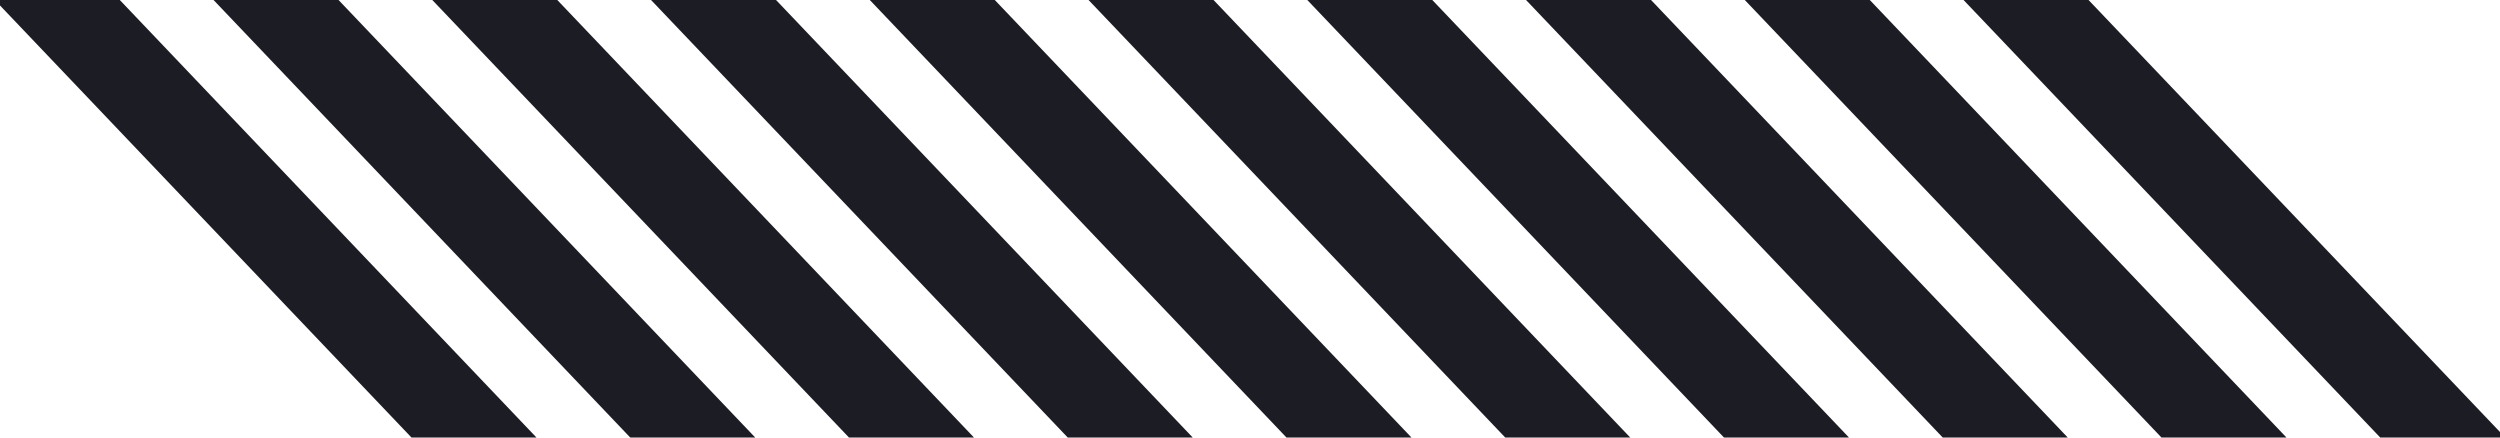
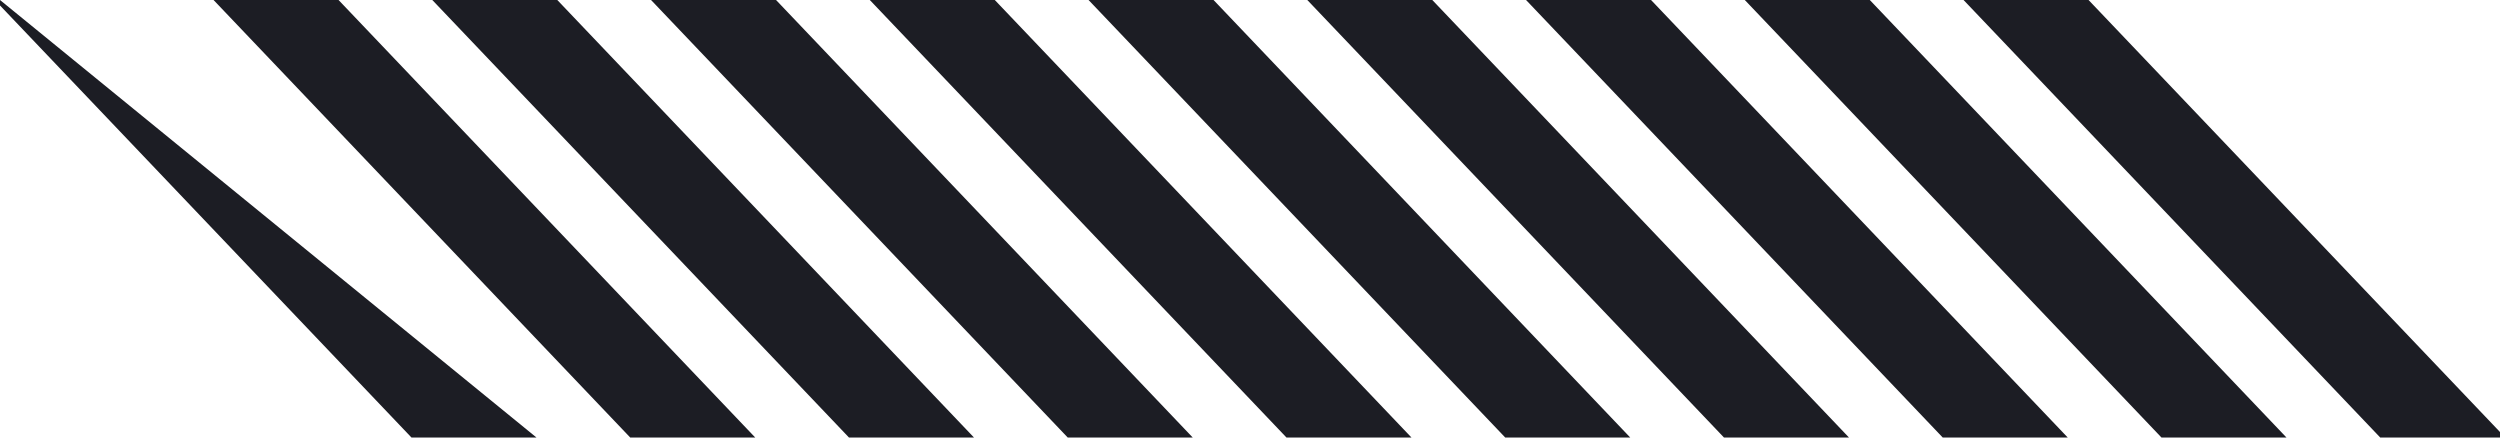
<svg xmlns="http://www.w3.org/2000/svg" width="160" height="28" viewBox="0 0 160 28" fill="none">
-   <path fill-rule="evenodd" clip-rule="evenodd" d="M83.667 0L91.667 0L118.333 28H110.333L83.667 0ZM69.667 0L77.667 0L104.333 28H96.333L69.667 0ZM55.667 0L63.667 0L90.333 28H82.333L55.667 0ZM41.667 0L49.667 0L76.333 28H68.333L41.667 0ZM27.667 0L35.667 0L62.333 28H54.333L27.667 0ZM13.667 0L21.667 0L48.333 28H40.333L13.667 0ZM0 0.35L0 0L7.667 0L34.333 28H26.333L0 0.35ZM124.333 28L97.667 0L105.667 0L132.333 28L124.333 28ZM146.333 28H138.333L111.667 0L119.667 0L146.333 28ZM160 27.65V28H152.333L125.667 0L133.667 0L160 27.65Z" fill="#1C1D24" />
+   <path fill-rule="evenodd" clip-rule="evenodd" d="M83.667 0L91.667 0L118.333 28H110.333L83.667 0ZM69.667 0L77.667 0L104.333 28H96.333L69.667 0ZM55.667 0L63.667 0L90.333 28H82.333L55.667 0ZM41.667 0L49.667 0L76.333 28H68.333L41.667 0ZM27.667 0L35.667 0L62.333 28H54.333L27.667 0ZM13.667 0L21.667 0L48.333 28H40.333L13.667 0ZM0 0.35L0 0L34.333 28H26.333L0 0.35ZM124.333 28L97.667 0L105.667 0L132.333 28L124.333 28ZM146.333 28H138.333L111.667 0L119.667 0L146.333 28ZM160 27.65V28H152.333L125.667 0L133.667 0L160 27.65Z" fill="#1C1D24" />
</svg>